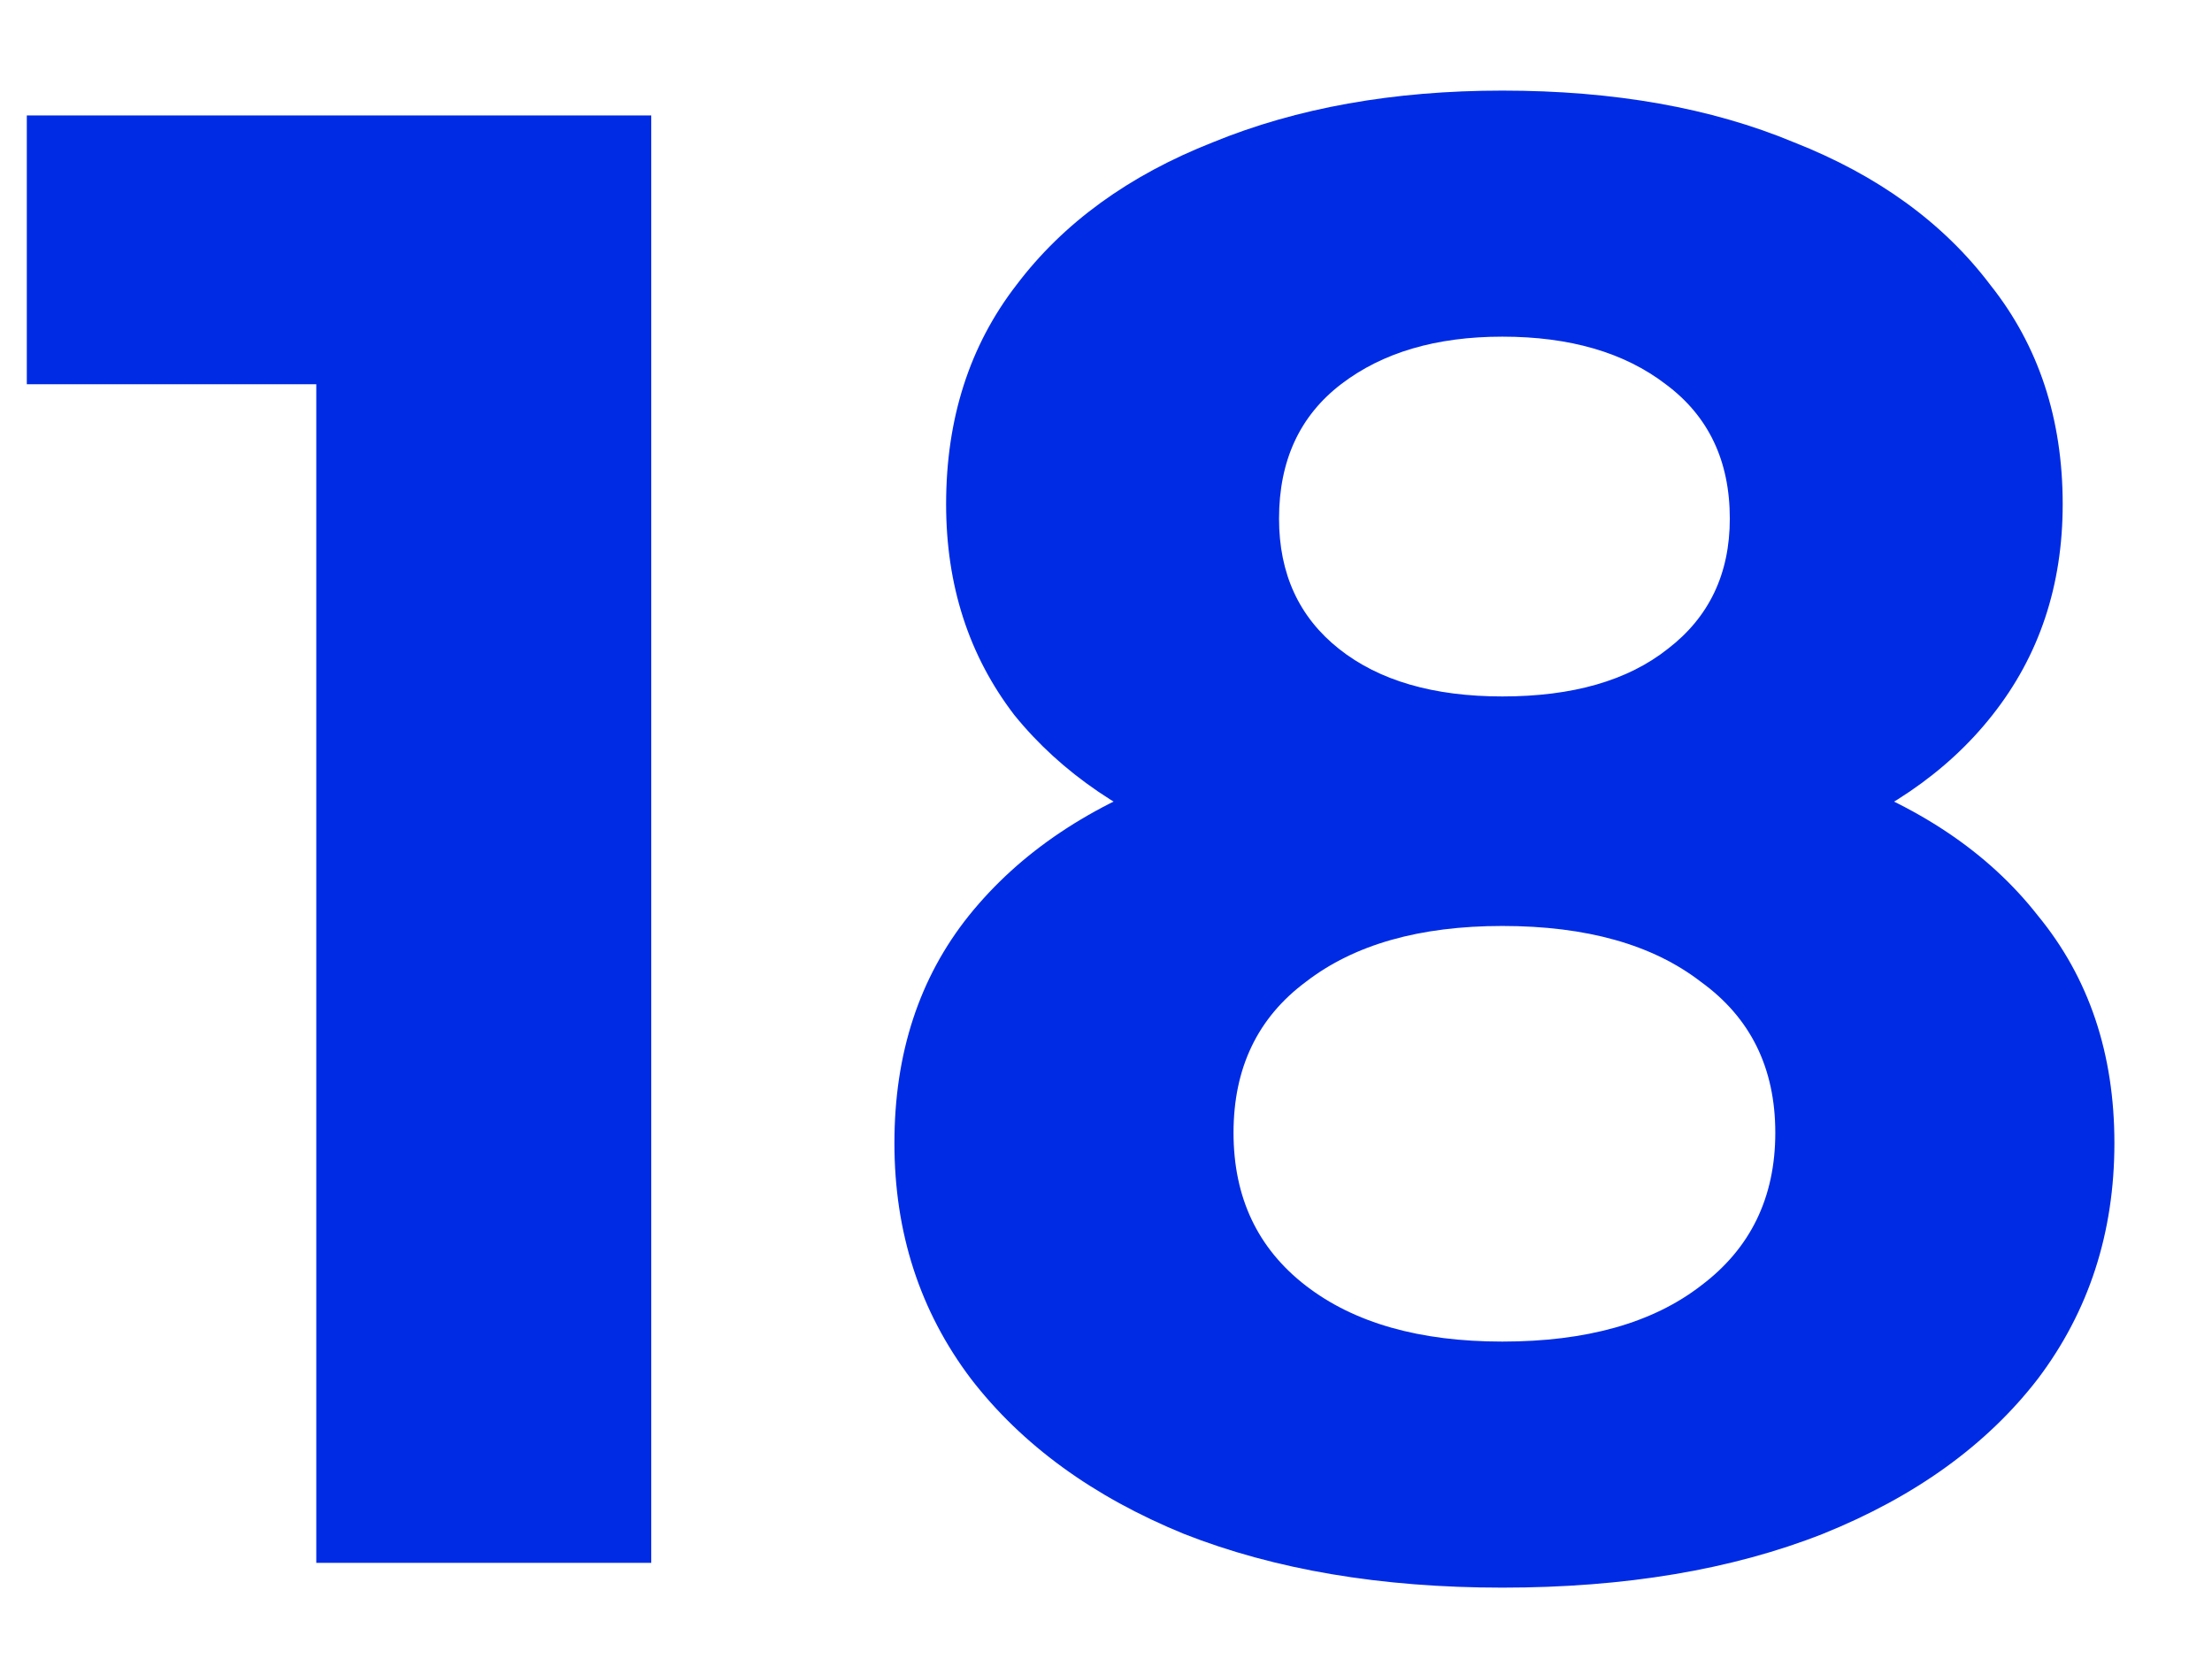
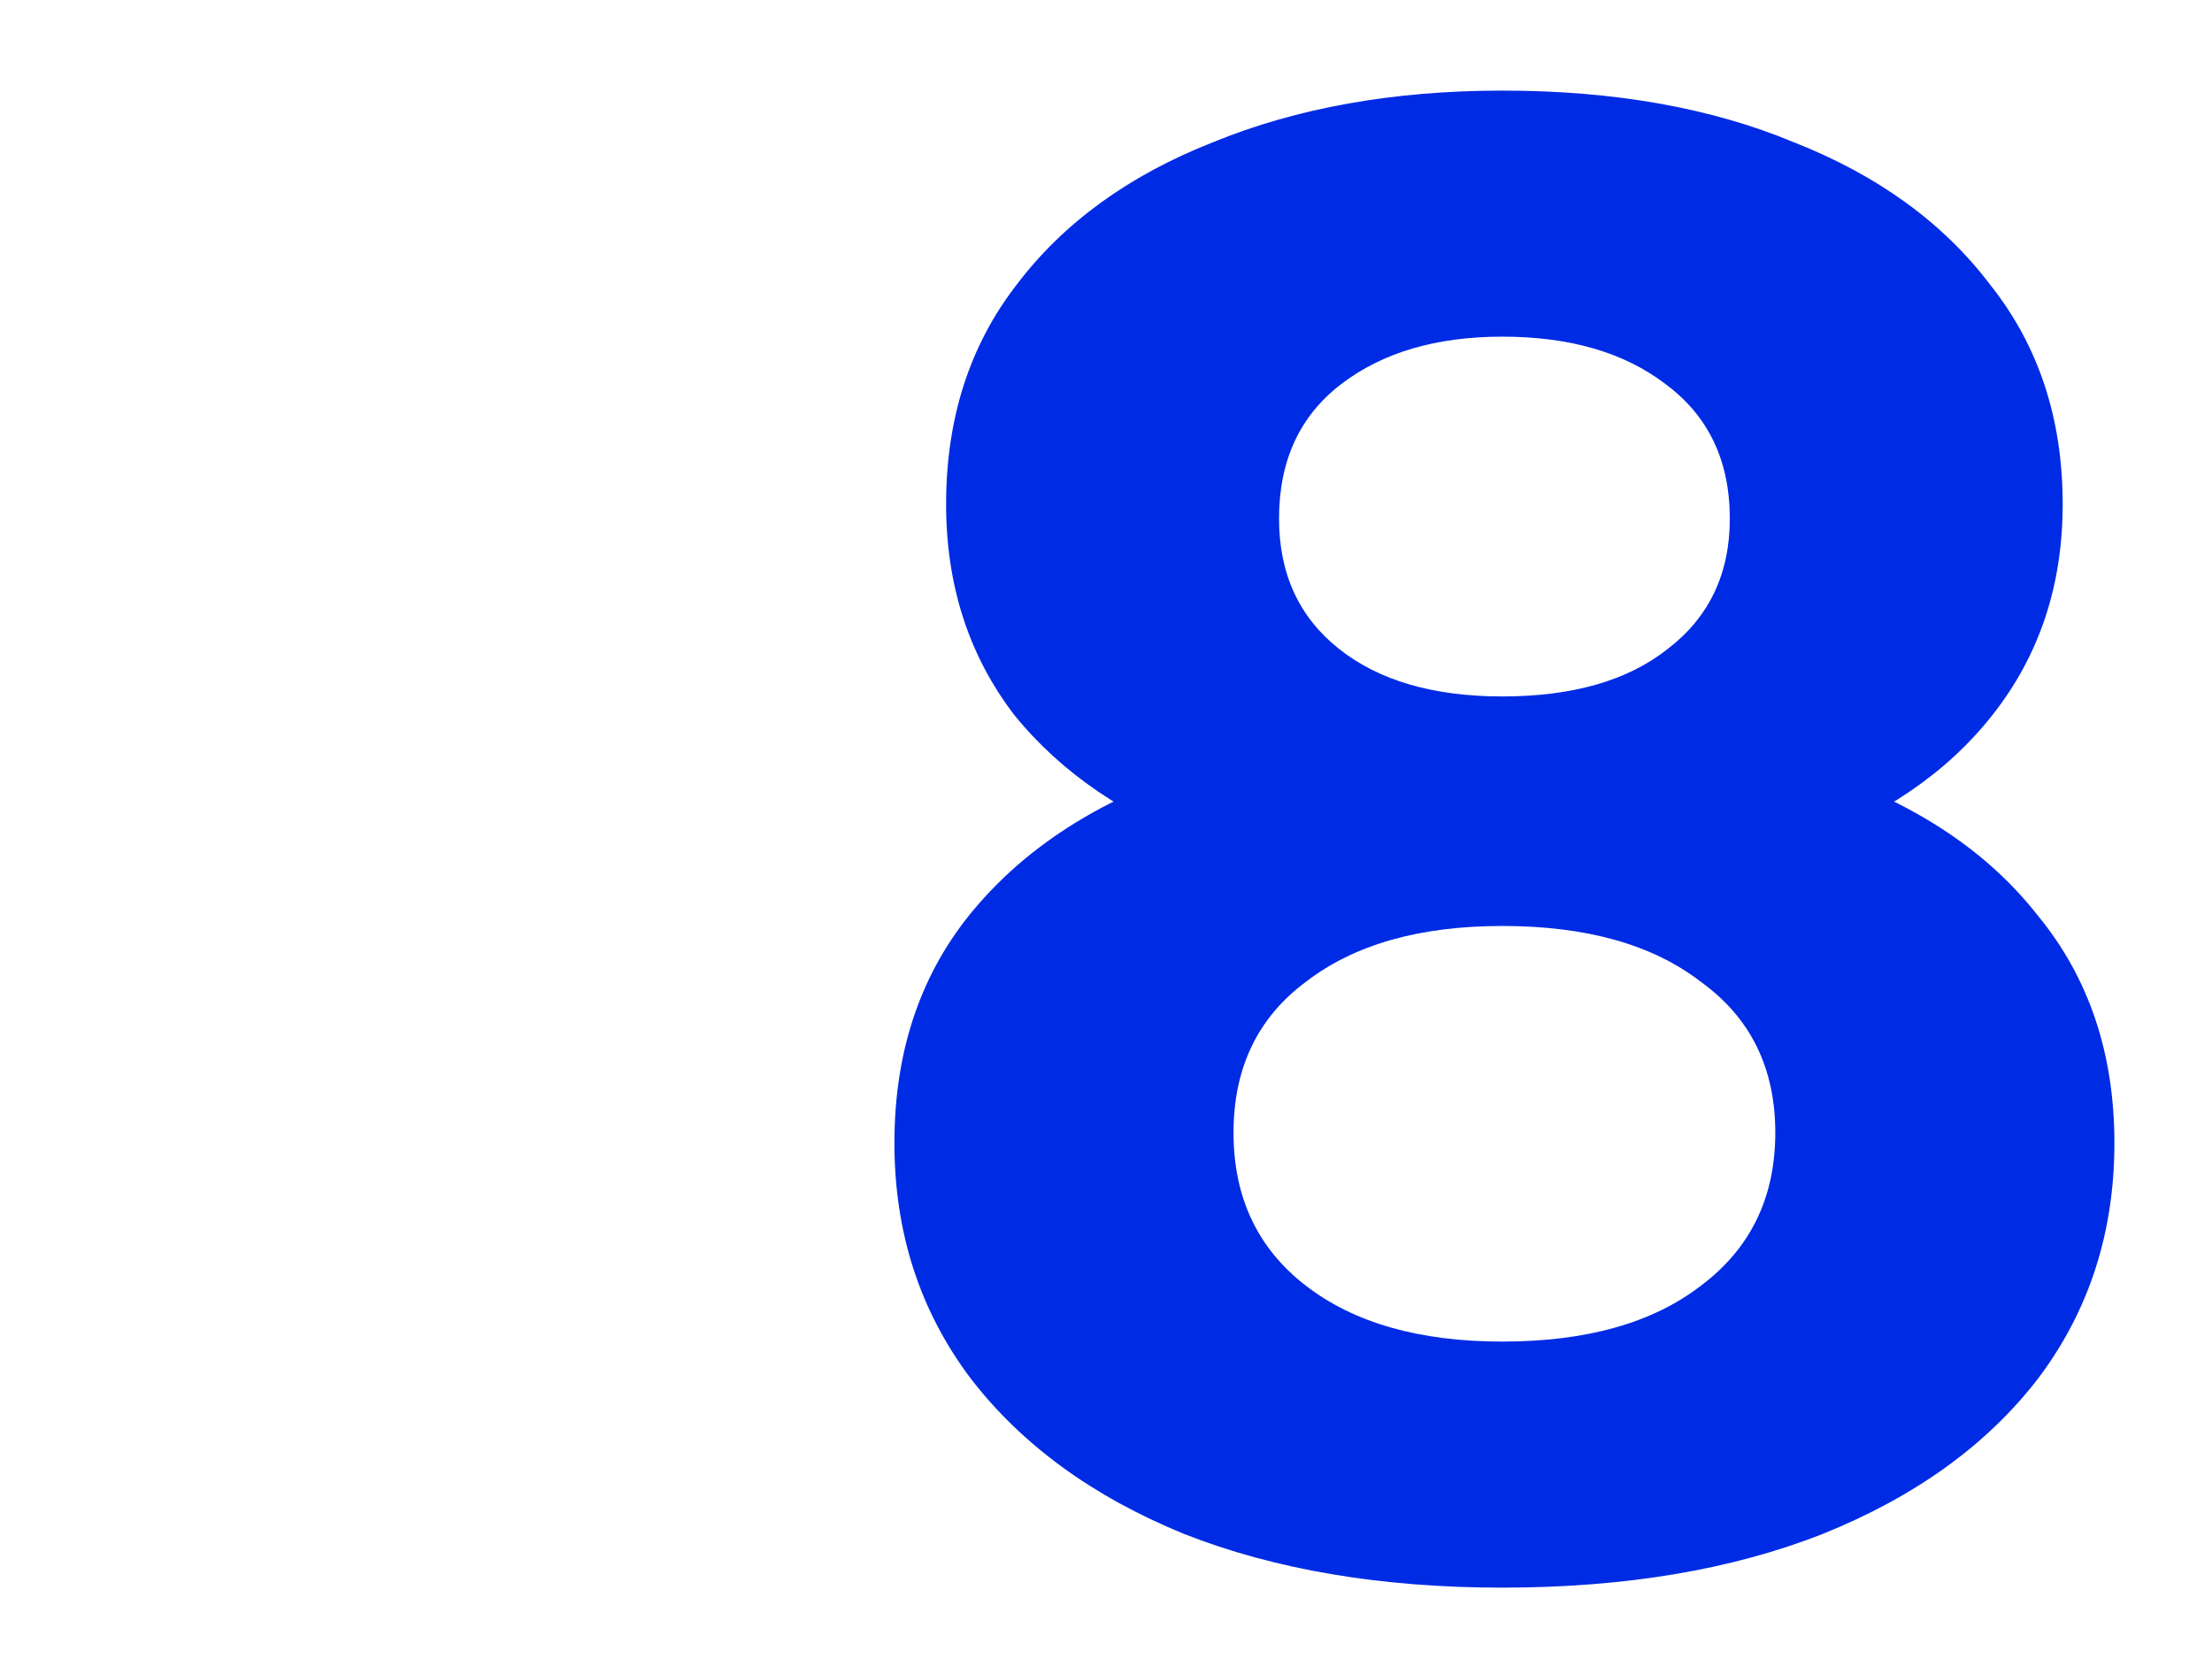
<svg xmlns="http://www.w3.org/2000/svg" width="92" height="69" viewBox="0 0 92 69" fill="none">
-   <path d="M13.155 65V9.96L19.175 15.98H1.115V4.8H27.087V65H13.155Z" fill="#002BE5" />
  <path d="M62.484 66.032C57.439 66.032 53.025 65.287 49.24 63.796C45.456 62.248 42.504 60.098 40.383 57.346C38.261 54.537 37.2 51.269 37.2 47.542C37.2 43.815 38.233 40.662 40.297 38.082C42.418 35.445 45.37 33.467 49.154 32.148C52.938 30.772 57.382 30.084 62.484 30.084C67.644 30.084 72.117 30.772 75.9 32.148C79.742 33.467 82.695 35.445 84.758 38.082C86.88 40.662 87.941 43.815 87.941 47.542C87.941 51.269 86.88 54.537 84.758 57.346C82.637 60.098 79.656 62.248 75.814 63.796C72.031 65.287 67.587 66.032 62.484 66.032ZM62.484 55.798C65.982 55.798 68.734 55.024 70.74 53.476C72.805 51.928 73.837 49.807 73.837 47.112C73.837 44.417 72.805 42.325 70.74 40.834C68.734 39.286 65.982 38.512 62.484 38.512C59.044 38.512 56.321 39.286 54.315 40.834C52.308 42.325 51.304 44.417 51.304 47.112C51.304 49.807 52.308 51.928 54.315 53.476C56.321 55.024 59.044 55.798 62.484 55.798ZM62.484 37.136C57.84 37.136 53.77 36.505 50.273 35.244C46.833 33.983 44.138 32.148 42.188 29.74C40.297 27.275 39.35 24.351 39.35 20.968C39.35 17.413 40.325 14.375 42.275 11.852C44.224 9.272 46.947 7.294 50.444 5.918C53.942 4.485 57.955 3.768 62.484 3.768C67.129 3.768 71.171 4.485 74.611 5.918C78.108 7.294 80.831 9.272 82.781 11.852C84.787 14.375 85.79 17.413 85.79 20.968C85.79 24.351 84.816 27.275 82.867 29.74C80.975 32.148 78.28 33.983 74.782 35.244C71.285 36.505 67.186 37.136 62.484 37.136ZM62.484 28.966C65.409 28.966 67.702 28.307 69.365 26.988C71.085 25.669 71.945 23.863 71.945 21.57C71.945 19.162 71.056 17.299 69.278 15.98C67.558 14.661 65.294 14.002 62.484 14.002C59.733 14.002 57.496 14.661 55.776 15.98C54.056 17.299 53.197 19.162 53.197 21.57C53.197 23.863 54.028 25.669 55.691 26.988C57.353 28.307 59.618 28.966 62.484 28.966Z" fill="#002BE5" />
</svg>